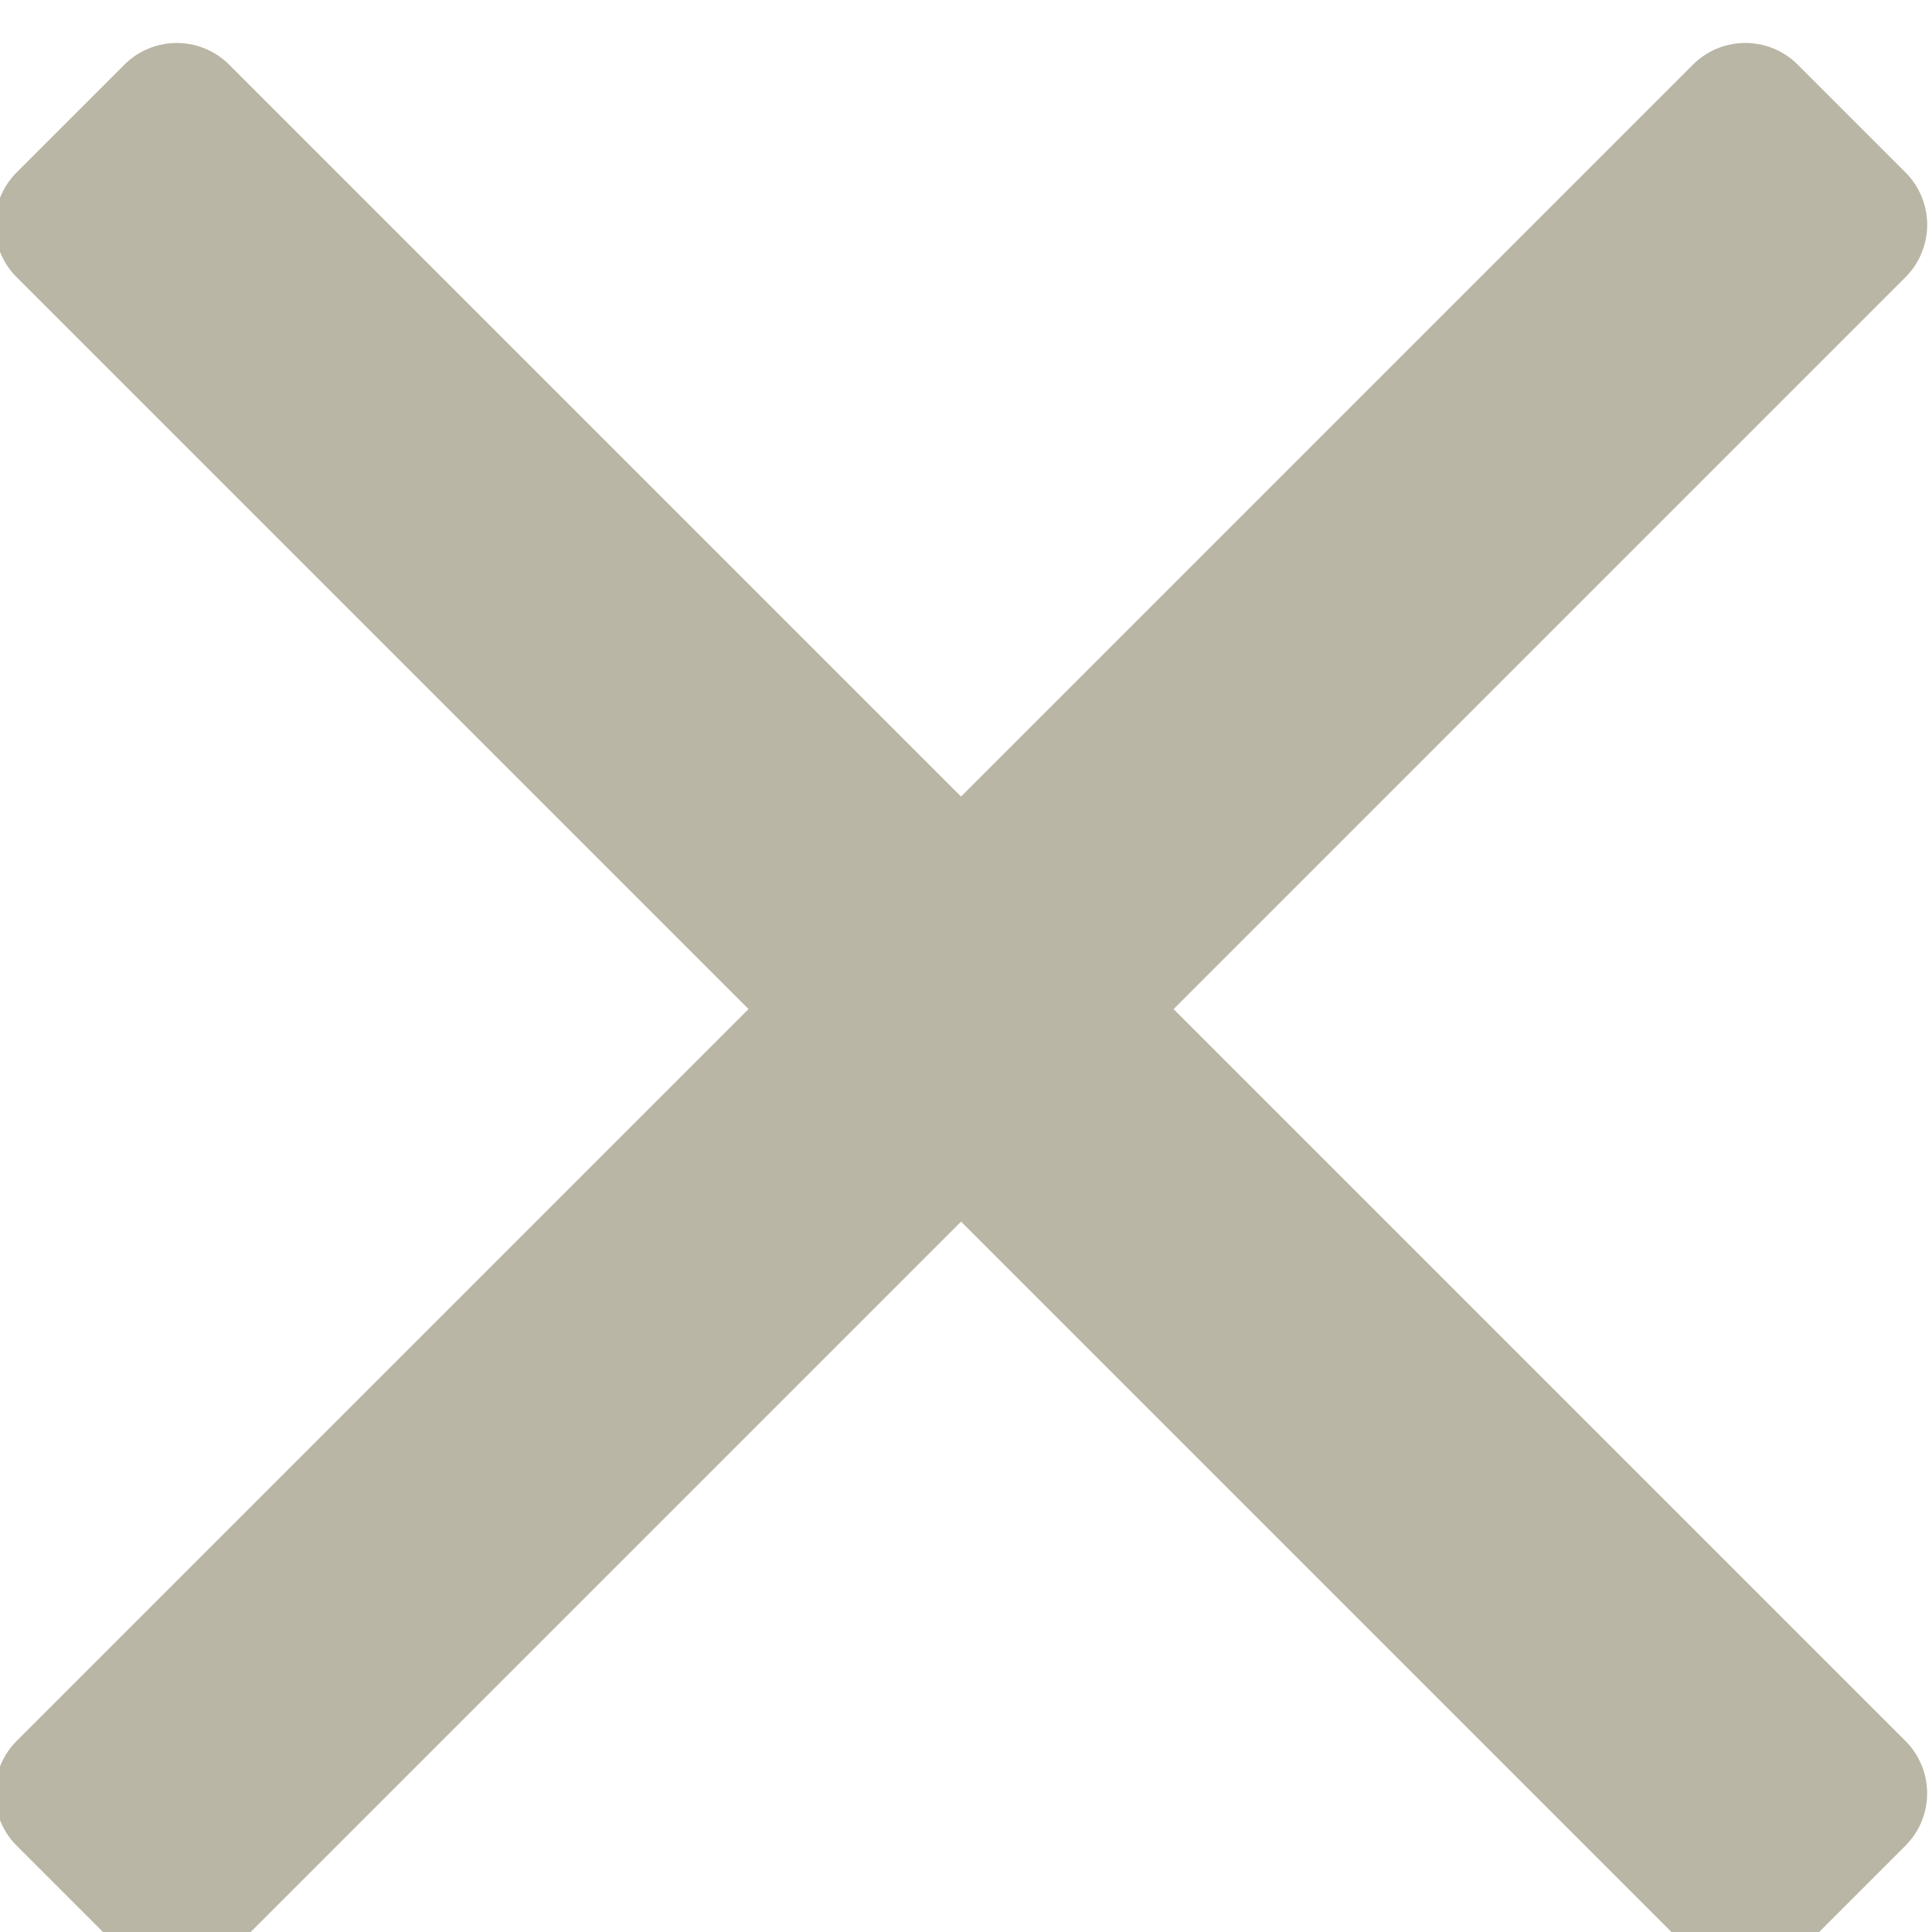
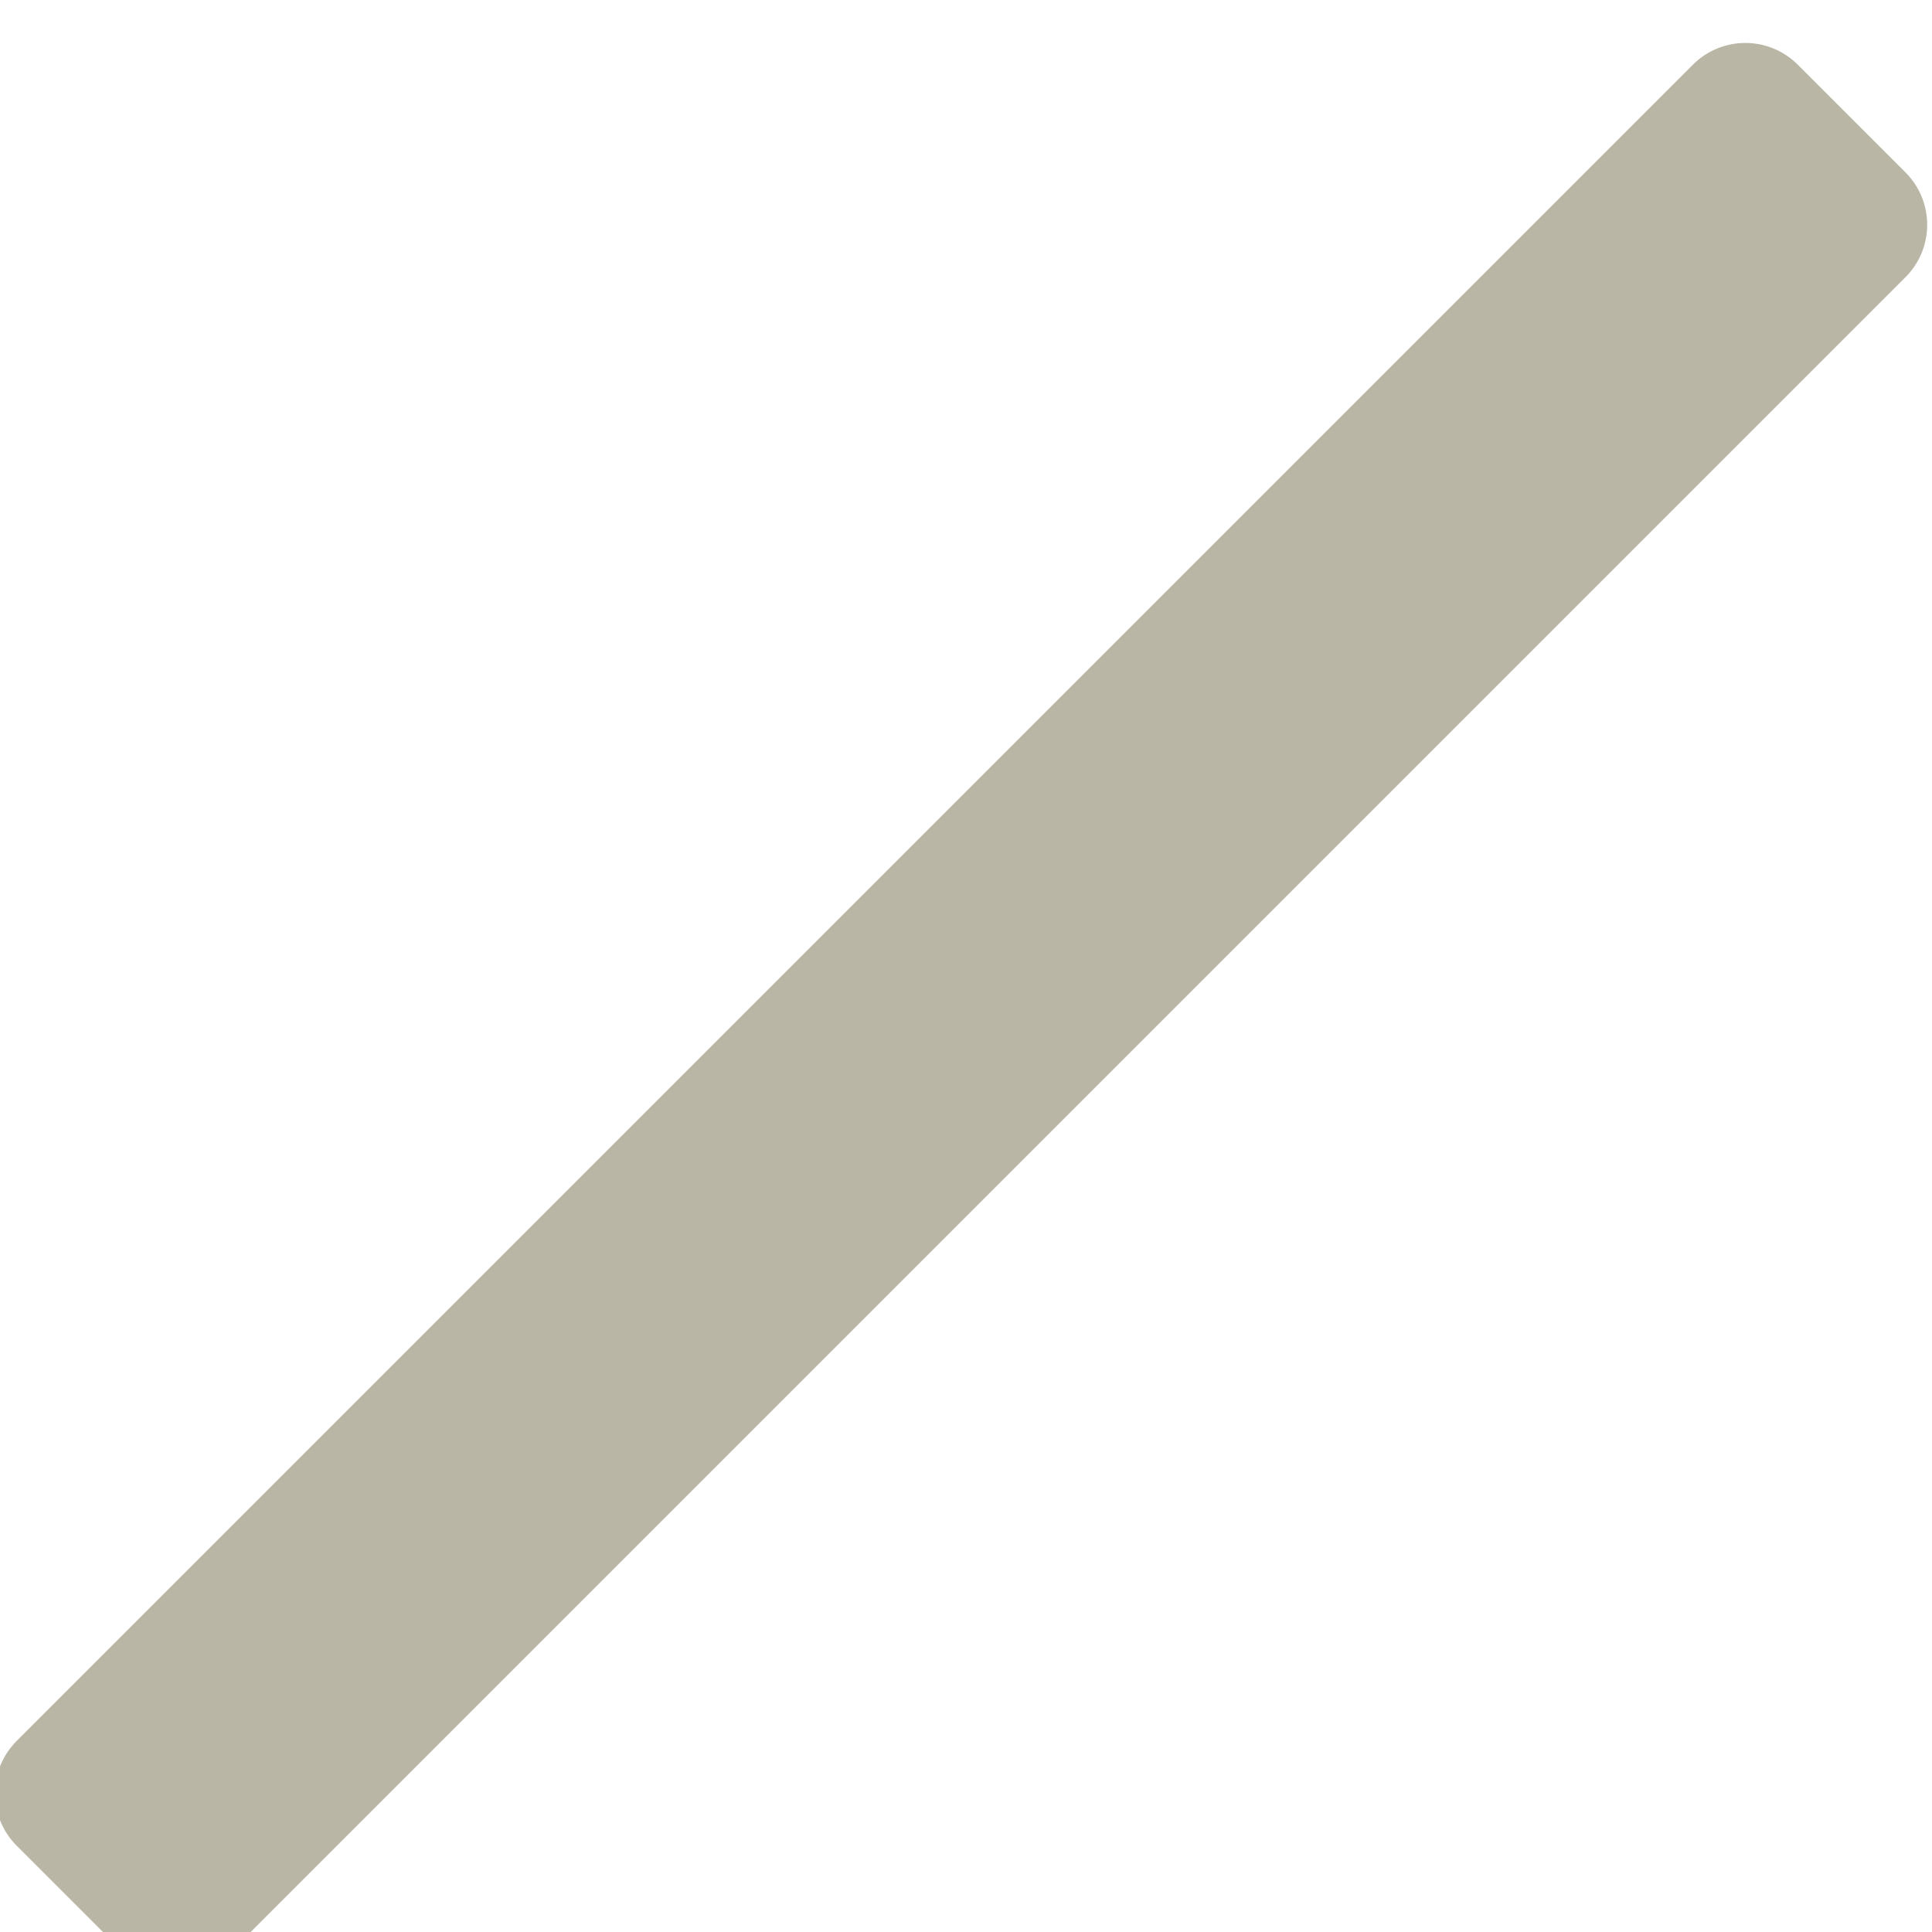
<svg xmlns="http://www.w3.org/2000/svg" version="1.1" id="svg2" viewBox="0 0 11.082 11.082" height="11.082" width="11.082">
  <defs id="defs4">
    <marker style="overflow:visible" id="marker4406" refX="0" refY="0" orient="auto">
-       <path transform="matrix(0.8,0,0,0.8,10,0)" style="fill-rule:evenodd;stroke:#000000;stroke-width:1pt" d="M 0,0 5,-5 -12.5,0 5,5 0,0 Z" id="path4408" />
-     </marker>
+       </marker>
    <marker style="overflow:visible" id="Arrow1Lstart" refX="0" refY="0" orient="auto">
-       <path transform="matrix(0.8,0,0,0.8,10,0)" style="fill-rule:evenodd;stroke:#000000;stroke-width:1pt" d="M 0,0 5,-5 -12.5,0 5,5 0,0 Z" id="path4142" />
-     </marker>
+       </marker>
  </defs>
  <g transform="translate(0,-1041.28)" id="layer1">
    <g style="fill:#aeaeae;fill-opacity:1;stroke:#aeaeae;stroke-opacity:1" transform="matrix(0.17,0,0,0.17,96.959,16.781)" id="g4437">
      <g transform="translate(-777.038,5855.088)" id="g4449">
-         <rect transform="matrix(0.707,-0.707,0.707,0.707,0,0)" y="274.386" x="21.257" height="80" width="5.143" id="rect4136" style="fill:#b9b6a5;fill-opacity:1;stroke:#b9b6a5;stroke-width:5;stroke-linejoin:round;stroke-miterlimit:4;stroke-dasharray:none;stroke-opacity:1" />
        <rect transform="matrix(0.707,0.707,-0.707,0.707,0,0)" y="-63.83" x="311.815" height="80" width="5.143" id="rect4136-7" style="fill:#b9b6a5;fill-opacity:1;stroke:#b9b6a5;stroke-width:5;stroke-linejoin:round;stroke-miterlimit:4;stroke-dasharray:none;stroke-opacity:1" />
      </g>
    </g>
  </g>
</svg>